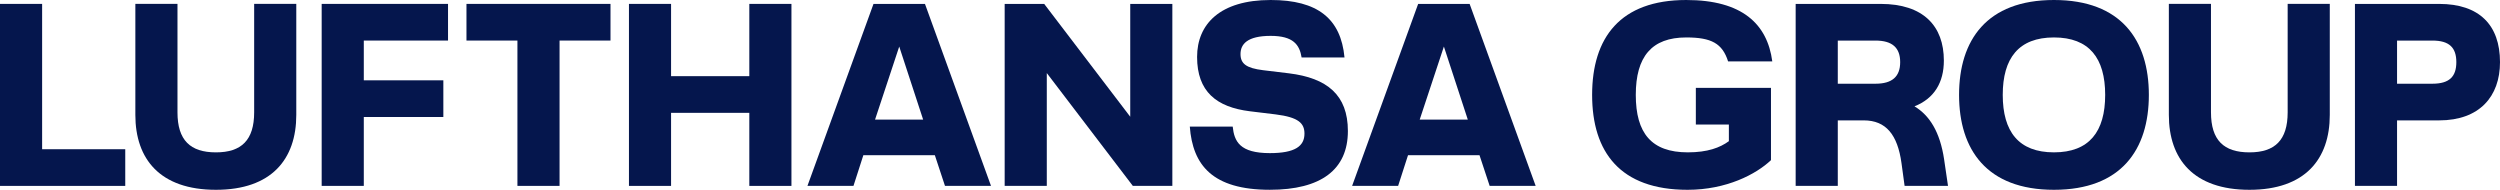
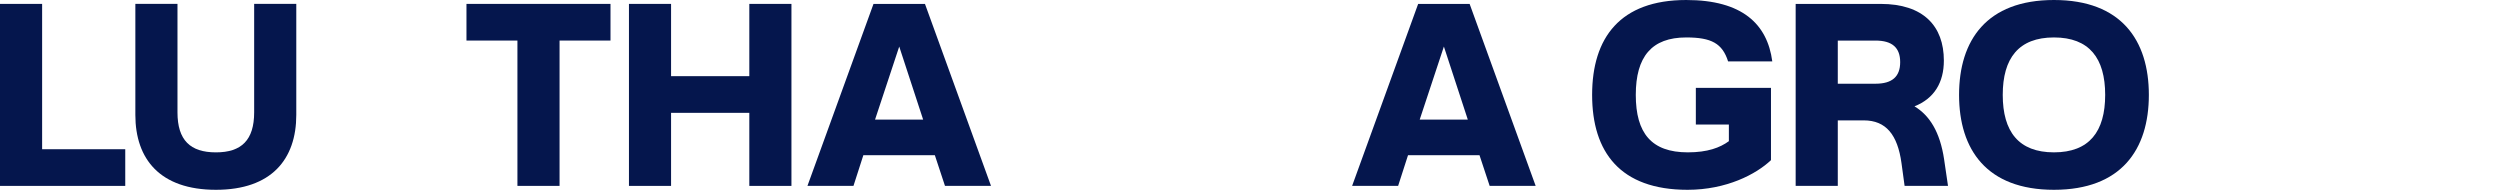
<svg xmlns="http://www.w3.org/2000/svg" id="Lufthansa_Group_Wordmark" viewBox="0 0 155.905 11.836">
  <defs>
    <style>.cls-1{fill:#05164d;}</style>
  </defs>
-   <path class="cls-1" d="M135.254,.243V7.167c0,2.756,1.54,4.669,5.026,4.669,3.47,0,5.01-1.913,5.01-4.669V.243h-2.627V7.005c0,1.735-.794,2.497-2.383,2.497-1.605,0-2.399-.762-2.399-2.497V.243h-2.627Z" />
  <path class="cls-1" d="M110.442,5.48h-4.686v2.286h2.06v1.038c-.552,.405-1.33,.697-2.562,.697-2.27,0-3.243-1.2-3.243-3.583,0-2.383,.989-3.583,3.146-3.583,1.572,0,2.253,.373,2.61,1.492h2.756c-.308-2.319-1.865-3.827-5.366-3.827-4.119,0-5.869,2.351-5.869,5.918,0,3.567,1.75,5.918,5.95,5.918,2.432,0,4.28-.973,5.204-1.849V5.48Z" />
-   <path class="cls-1" d="M83.846,3.583C83.619,1.167,82.176,0,79.241,0c-3.161,0-4.588,1.508-4.588,3.551,0,2.156,1.2,3.129,3.291,3.388l1.606,.195c1.426,.178,1.799,.551,1.799,1.199,0,.779-.583,1.216-2.156,1.216-1.881,0-2.221-.729-2.319-1.653h-2.675c.179,2.399,1.411,3.939,4.994,3.939,3.178,0,4.864-1.248,4.864-3.664,0-2.253-1.297-3.307-3.681-3.599l-1.605-.194c-1.053-.13-1.41-.406-1.41-1.006,0-.616,.421-1.135,1.88-1.135,1.411,0,1.8,.551,1.93,1.346h2.675Z" />
-   <polygon class="cls-1" points="70.484 7.28 65.118 .244 62.653 .244 62.653 11.593 65.28 11.593 65.28 4.556 70.646 11.593 73.11 11.593 73.11 .244 70.484 .244 70.484 7.28" />
-   <path class="cls-1" d="M152.112,.244h-5.253V11.593h2.626V7.507h2.627c2.513,0,3.793-1.491,3.793-3.632,0-2.318-1.297-3.631-3.793-3.631m-.422,4.977h-2.205V2.53h2.205c1.054,0,1.492,.438,1.492,1.345,0,.908-.438,1.346-1.492,1.346" />
  <path class="cls-1" d="M128.089,0c-4.199,0-5.918,2.513-5.918,5.918s1.719,5.918,5.918,5.918c4.199,0,5.918-2.513,5.918-5.918s-1.719-5.918-5.918-5.918m0,9.501c-2.205,0-3.194-1.297-3.194-3.583s.989-3.583,3.194-3.583c2.205,0,3.194,1.297,3.194,3.583s-.989,3.583-3.194,3.583" />
  <path class="cls-1" d="M121.239,9.939c-.259-1.719-.908-2.74-1.848-3.308,1.232-.486,1.832-1.491,1.832-2.853,0-2.156-1.281-3.534-3.94-3.534h-5.302V11.593h2.627V7.507h1.621c1.395,0,2.108,.908,2.351,2.659l.195,1.427h2.707l-.243-1.654Zm-4.28-4.718h-2.351V2.53h2.351c1.037,0,1.54,.438,1.54,1.345,0,.908-.503,1.346-1.54,1.346" />
  <path class="cls-1" d="M91.649,.244h-3.21l-4.118,11.348h2.869l.617-1.913h4.458l.633,1.913h2.869L91.649,.244Zm-3.113,7.214l1.508-4.555,1.491,4.555h-2.999Z" />
  <path class="cls-1" d="M57.683,.244h-3.21l-4.119,11.348h2.87l.616-1.913h4.459l.632,1.913h2.87L57.683,.244Zm-3.113,7.214l1.508-4.555,1.491,4.555h-2.999Z" />
  <polygon class="cls-1" points="41.849 4.75 41.849 .243 39.223 .243 39.223 11.593 41.849 11.593 41.849 7.037 46.729 7.037 46.729 11.593 49.356 11.593 49.356 .243 46.729 .243 46.729 4.75 41.849 4.75" />
  <polygon class="cls-1" points="32.268 2.529 32.268 11.592 34.895 11.592 34.895 2.529 38.072 2.529 38.072 .243 29.09 .243 29.09 2.529 32.268 2.529" />
-   <polygon class="cls-1" points="22.687 11.592 22.687 7.296 27.648 7.296 27.648 5.009 22.687 5.009 22.687 2.529 27.94 2.529 27.94 .243 20.06 .243 20.06 11.592 22.687 11.592" />
  <path class="cls-1" d="M8.441,.243V7.167c0,2.756,1.54,4.669,5.026,4.669,3.47,0,5.01-1.913,5.01-4.669V.243h-2.627V7.005c0,1.735-.794,2.497-2.383,2.497-1.605,0-2.399-.762-2.399-2.497V.243h-2.627Z" />
  <polygon class="cls-1" points="0 .243 0 11.593 7.811 11.593 7.811 9.306 2.627 9.306 2.627 .243 0 .243" />
</svg>